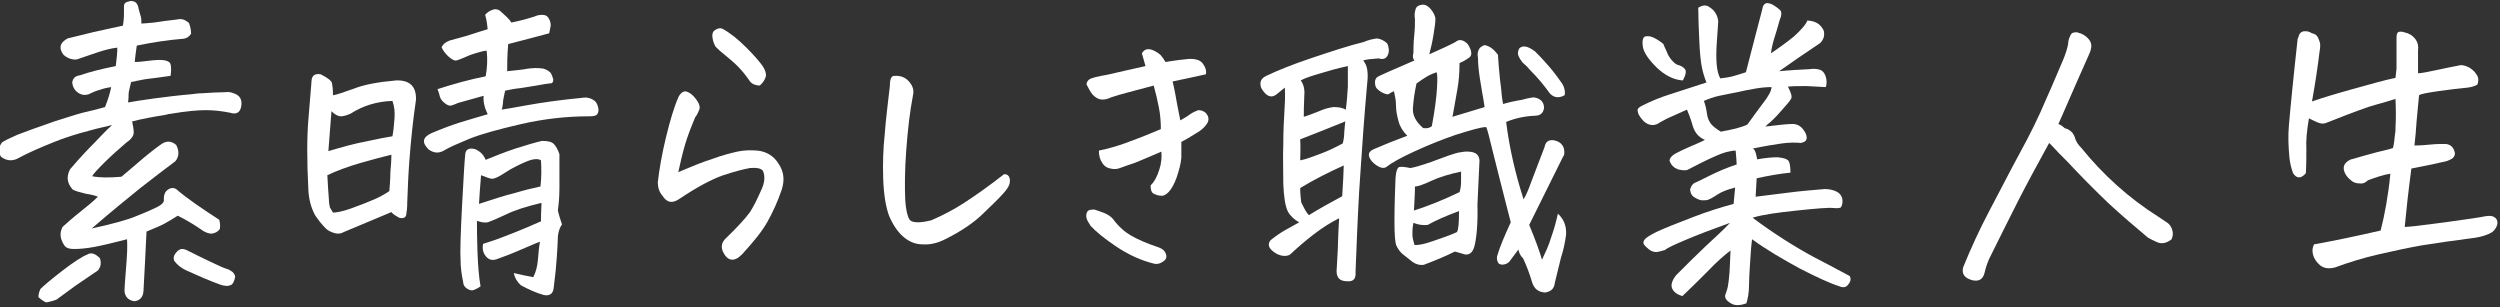
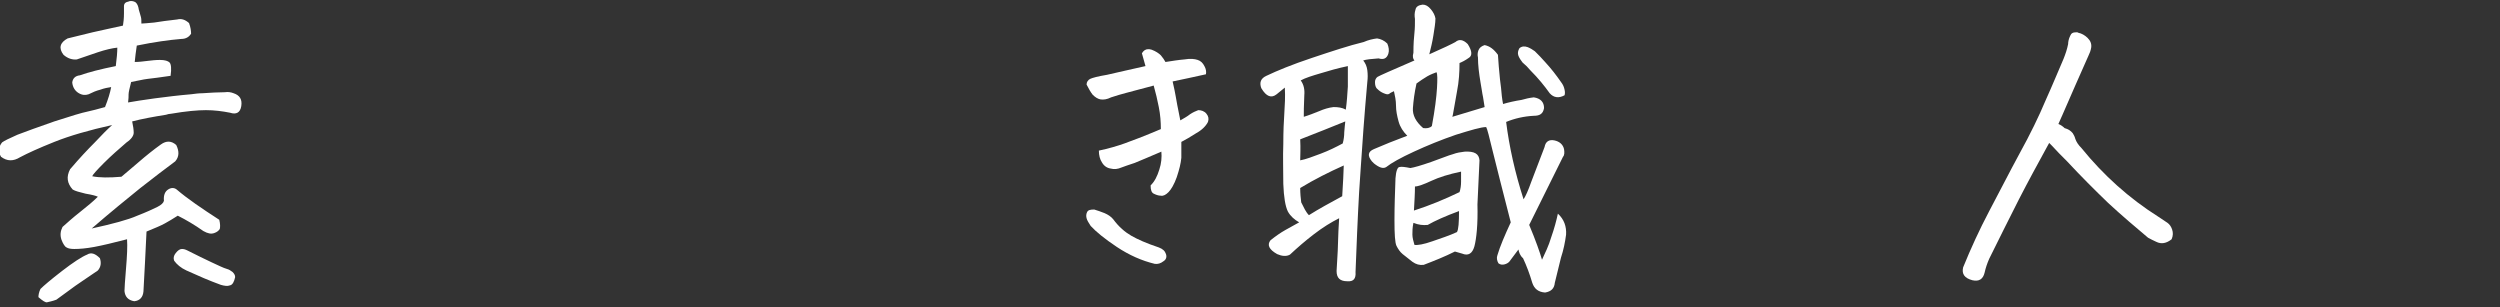
<svg xmlns="http://www.w3.org/2000/svg" version="1.1" id="レイヤー_1" x="0px" y="0px" width="488px" height="60px" viewBox="0 0 488 60" style="enable-background:new 0 0 488 60;" xml:space="preserve">
  <rect x="0" y="0" width="488" height="60" fill="#333333" stroke="none" />
  <style type="text/css">
	.st0{fill:#FFFFFF;}
</style>
  <g>
    <path class="st0" d="M21.7,17c-0.6,0.1-1.3,0.2-2.1,0.5c-0.8,0.2-1.5,0.5-2.3,0.9c-0.6,0.2-1.2,0.2-1.9-0.2   c-0.7-0.4-1.2-1.1-1.3-2.1c0.1-0.8,0.6-1.3,1.5-1.4c1.7-0.6,4-1.2,7-1.8c0.2-1.5,0.3-2.7,0.3-3.6c-1,0.1-2.3,0.4-3.8,0.9   c-1.5,0.5-2.9,1-4.1,1.4c-0.9,0.1-1.8-0.2-2.6-0.9c-1-1.3-0.7-2.4,0.8-3.2c1.6-0.4,3.2-0.8,4.9-1.2C19.8,5.9,21.8,5.5,24,5   c0.1-0.6,0.2-1.4,0.2-2.4c0-0.4,0-0.9,0-1.4c0-0.5,0.3-0.8,0.9-0.9c0.2-0.1,0.3-0.1,0.5-0.1c0.3,0,0.6,0.1,0.8,0.2   c0.4,0.3,0.6,0.8,0.7,1.5c0.2,0.6,0.3,1.1,0.4,1.4c0.1,0.3,0.1,0.8,0.1,1.3c0.4,0,1.3-0.1,2.5-0.2c1.2-0.2,2.7-0.4,4.5-0.6   c0.8-0.2,1.5,0,2.3,0.7c0.3,0.8,0.4,1.5,0.4,2.1c-0.4,0.6-1,1-1.9,1c-2.4,0.2-5.3,0.6-8.7,1.3c-0.2,1.2-0.3,2.3-0.4,3.2   c0.8,0,1.6-0.1,2.4-0.2c0.8-0.1,1.7-0.2,2.5-0.2c1,0,1.6,0.2,1.9,0.5c0.3,0.3,0.4,1.2,0.2,2.6c-2.1,0.3-3.5,0.5-4.5,0.6   c-0.9,0.1-2,0.4-3.2,0.6c-0.3,1.2-0.5,2-0.5,2.4S25.1,19.3,25,20c1.2-0.2,2.9-0.5,5.2-0.8c2.3-0.3,4.7-0.6,7.1-0.8   c0.8-0.1,1.5-0.2,2.2-0.2c1.6-0.1,3.1-0.2,4.4-0.2c0.6-0.1,1.2,0,1.7,0.2c1.2,0.4,1.7,1.2,1.5,2.5c-0.2,1.3-1,1.7-2.2,1.3   c-1.5-0.3-3.1-0.5-4.7-0.5s-3.9,0.2-6.8,0.7c-0.3,0-0.7,0.1-1,0.2c-2.5,0.4-4.7,0.8-6.6,1.3c0.2,0.9,0.3,1.7,0.3,2.2   c0,0.6-0.5,1.3-1.4,1.9c-1.5,1.3-3,2.6-4.4,4c-1.4,1.4-2.2,2.3-2.3,2.6c1.4,0.3,3.3,0.3,5.7,0.1c0.7-0.6,1.8-1.5,3.3-2.8   c1.5-1.3,3-2.5,4.4-3.5c1.1-0.8,2.1-0.7,3,0.1c0.6,1.2,0.6,2.3-0.2,3.2c-1.9,1.4-4.1,3.1-6.8,5.2c-2.6,2.1-5.8,4.7-9.5,7.9   c4.1-0.9,7.1-1.7,8.9-2.5c1.8-0.7,3.1-1.3,3.9-1.7c0.8-0.4,1.2-0.8,1.3-1.2c-0.1-1.1,0.2-1.8,0.8-2.2c0.6-0.4,1.2-0.4,1.7,0   c2.1,1.8,4.9,3.7,8.3,5.9c0.2,0.8,0.2,1.4,0.1,1.8c-0.2,0.3-0.5,0.6-1.1,0.8s-1.2,0.1-2.1-0.4c-1.7-1.2-3.4-2.2-5-3   c-0.9,0.6-1.8,1.1-2.5,1.5s-1.9,0.9-3.6,1.6c-0.1,2.3-0.2,4.4-0.3,6.1c-0.1,1.7-0.2,3.6-0.3,5.6c-0.1,1.1-0.7,1.8-1.8,1.9   c-1.2-0.2-1.8-0.9-1.9-2c0-0.5,0.1-2,0.3-4.4c0.2-2.4,0.3-4.3,0.2-5.7c-2.7,0.7-4.8,1.2-6.4,1.5s-2.9,0.4-3.9,0.4   c-0.7,0-1.2-0.1-1.5-0.3c-0.3-0.1-0.7-0.7-1-1.5c-0.3-0.9-0.2-1.7,0.2-2.5c0.9-0.8,2-1.8,3.4-2.9c1.4-1.1,2.6-2.1,3.5-3   c-0.4-0.2-1.2-0.4-2.4-0.6c-1.2-0.3-2-0.5-2.5-0.8c-1.1-1.2-1.3-2.5-0.5-4l0.1-0.1c1.7-2,3.3-3.7,4.7-5.1c1.4-1.5,2.5-2.6,3.4-3.4   c-4.5,1-8.3,2.1-11.3,3.3s-5.2,2.2-6.7,3c-1.3,0.8-2.5,0.8-3.7-0.1c-0.6-1-0.5-1.9,0.2-2.8c0.4-0.3,1.4-0.8,3-1.5   c1.6-0.6,4-1.5,7.2-2.6C14,22.6,16,22,17,21.8c0.9-0.2,2.1-0.5,3.5-0.9C21.1,19.4,21.5,18.1,21.7,17z M7.5,58c0-0.4,0.1-1,0.4-1.6   c0.6-0.6,2-1.8,4.2-3.5c2.2-1.7,3.9-2.8,4.9-3.2c0.8-0.5,1.6-0.2,2.5,0.7c0.3,0.9,0.2,1.7-0.4,2.4c-2.3,1.6-4.2,2.8-5.5,3.8   c-1.4,1-2.2,1.6-2.6,1.9c-0.8,0.3-1.4,0.4-1.8,0.5C8.9,59.1,8.3,58.7,7.5,58z M43.1,55.6c-1.1-0.4-2.1-0.8-3.3-1.3   c-1.1-0.5-2.3-1-3.4-1.5c-1.1-0.5-1.9-1.2-2.4-1.9c-0.2-0.5-0.1-1,0.3-1.5c0.4-0.5,0.8-0.8,1.2-0.8c0.4,0,0.7,0.1,1.1,0.3   c1.8,0.9,3.4,1.7,4.7,2.3c1.3,0.6,2.3,1.1,3,1.3c0.4,0.1,0.7,0.3,1.1,0.6c0.3,0.3,0.5,0.6,0.5,1c-0.2,0.9-0.5,1.5-1,1.6   C44.4,55.9,43.8,55.8,43.1,55.6z" />
-     <path class="st0" d="M76.4,41.4c-3.1,1.3-6.2,2.6-9.3,3.9c-0.5,0.3-1.1,0.4-1.8,0.2c-0.7-0.2-1.3-0.5-1.7-0.9   c-0.8-0.8-1.5-1.7-2.1-2.6c-0.8-1.5-1.2-3.1-1.3-4.8c-0.3-5.8-0.3-10.4,0-13.9c0.3-3.5,0.5-5.9,0.6-7.3c0-1.2,0.6-1.7,1.8-1.5   c1.4,0.7,2.1,1.3,2.2,1.7c0.1,0.5,0.2,1.3,0.2,2.4c0.7-0.1,2.1-0.6,4.1-1.3c2-0.8,4.8-1.3,8.2-1.6c2.7-0.1,4,1.2,3.9,3.8   c-0.6,4-1,8-1.3,12c-0.2,2.6-0.3,5.2-0.4,7.9c0,1.1-0.1,1.9-0.2,2.5c-0.1,0.6-0.6,0.8-1.4,0.6C77.2,42.1,76.7,41.8,76.4,41.4z    M65,41.5c0.6,0,1.8-0.2,3.5-0.8c1.7-0.6,3.2-1.2,4.6-1.8s2.3-1.2,2.9-1.6c0.1-1.3,0.2-2.4,0.2-3.6c0.1-1.2,0.2-2.4,0.2-3.5   c-1.6,0.4-3.6,0.9-6,1.6c-2.4,0.7-4.6,1.5-6.5,2.4c0.1,1.9,0.2,3.5,0.3,4.7c0,0.6,0.1,1.1,0.2,1.6C64.6,40.8,64.8,41.2,65,41.5z    M64.1,29.5c2.7-0.8,5.2-1.5,7.4-1.9c2.2-0.5,3.9-0.8,5.1-1c0.2-1,0.3-2.1,0.4-3.4c0.1-1.3,0-2.4-0.4-3.5c-3,0.1-5.7,0.9-8.2,2.5   c-1.1,0.5-1.9,0.6-2.4,0.4c-0.5-0.2-0.9-0.5-1.3-0.9C64.5,24.3,64.3,26.9,64.1,29.5z M85.4,17.4c3.1-1,6.3-1.9,9.4-2.5   c0.3-1.6,0.4-3.2,0.2-5c-0.5,0-1.2,0.2-2.2,0.5c-1,0.3-1.7,0.6-2.1,0.8c-0.7,0.3-1.2,0.5-1.6,0.6c-0.4,0.1-0.9-0.2-1.6-0.8   c-0.6-0.6-1.1-1.2-1.3-1.8c0.3-0.6,0.8-1,1.6-1.3c1.4-0.4,2.7-0.7,3.9-1.1C93,6.4,94.1,6,95.2,5.7c-0.1-0.9-0.2-1.8-0.5-2.8   c0.4-0.5,0.9-0.8,1.5-1c0.1,0,0.2-0.1,0.4-0.1c0.4,0,0.8,0.1,1.1,0.4c0.4,0.4,0.8,0.7,1.2,1.1c0.3,0.3,0.7,0.7,0.9,1.1   c1.5-0.3,3.1-0.7,4.6-1.2c0.4-0.2,0.9-0.3,1.4-0.3c0.5,0,0.9,0.1,1.2,0.5c0.4,0.6,0.5,1.1,0.5,1.6c-0.1,0.5-0.2,1-0.3,1.5   c-2.2,0.6-4.9,1.3-8,2.1c-0.2,2.3-0.2,4-0.2,5.3c1.8-0.2,3.1-0.3,4-0.5c0.9-0.1,1.9-0.2,3.1,0c0.6,0.2,1.2,0.5,1.5,1   c0.2,0.4,0.3,0.8,0.4,1.1c0,0.6-0.2,0.8-0.8,0.8c-0.3,0-0.5,0.1-0.8,0.1c-2.1,0.4-3.7,0.6-4.8,0.8c-1.1,0.1-2.1,0.3-3,0.5   c-0.2,0.8-0.3,1.5-0.4,2c0,0.5-0.1,1-0.2,1.5l-0.1,0.2c0.7-0.1,2.5-0.4,5.2-0.9c2.8-0.5,6.3-1,10.5-1.4c1-0.2,2,0.1,2.7,0.8   c0.4,0.6,0.6,1.3,0.5,1.9c-0.1,0.4-0.3,0.7-0.7,0.8c-0.4,0.1-0.7,0.1-1.1,0.1c-4.4,0-8.8,0.5-13.2,1.5c-4.3,1-7.7,1.9-10.2,2.9   c-2.4,1-4,1.7-4.8,2.2c-1.1,0.7-2.1,0.6-3.1-0.1l-0.1-0.1c-1.3-1.3-1.1-2.3,0.6-3.1c1.9-0.8,3.7-1.5,5.6-2.1   c1.9-0.6,3.7-1.1,5.4-1.6c-0.6-1.2-0.9-2.4-0.8-3.6c-1.5,0.4-3.2,0.9-5,1.4c-0.5,0.2-0.9,0.4-1.3,0.5c-0.4,0.1-0.8-0.1-1.2-0.4   c-0.4-0.3-0.8-0.7-1-1.2C85.8,18.5,85.6,17.9,85.4,17.4z M109.7,43.8c-0.5,0.7-0.7,1.5-0.8,2.3c0,0.9-0.1,2.2-0.2,3.9   c-0.1,1.7-0.3,3.7-0.6,6c-0.1,1.3-0.7,1.8-1.9,1.6c-1.5-0.4-3-1.1-4.5-1.9c-0.7-0.6-1.2-1.4-1.4-2.4c1.3,0.3,2.6,0.6,3.8,0.8   c0.5-1,0.8-2.1,0.9-3.4c0.1-1.2,0.2-2.4,0.4-3.5c-0.4,0.1-1.3,0.5-2.7,1.1s-3.2,1.4-5.5,2.2c-0.9,0.4-1.7,0.3-2.3-0.4   c-0.6-0.7-0.8-1.5-0.6-2.5c2.6-0.8,4.6-1.6,6.1-2.2c1.5-0.6,3.2-1.3,5.2-2.2c0-0.6,0-1.8,0.1-3.6c-2.9,0.7-5.2,1.4-7,2.3   c-1.7,0.8-2.9,1.3-3.5,1.5c-0.6,0.1-1.3,0-2.1-0.3c0,1.2,0,3.2,0.1,6c0.1,2.8,0.3,5.1,0.6,6.8c-0.4,0.3-0.8,0.5-1.3,0.7   s-0.9,0-1.4-0.3c-0.4-0.3-0.7-0.7-0.7-1.3c-0.3-1.4-0.5-2.8-0.5-4.3c-0.1-1.5,0-5,0.3-10.7c0.3-5.7,0.5-8.9,0.6-9.7   c0-1.1,0.7-1.5,1.9-1.2c1,0.4,1.7,1.1,2.1,2.1c1.7-0.7,3.7-1.5,5.8-2.2c2.2-0.7,3.9-1.2,5.2-1.5c1.2,0,1.9,0.2,2.3,0.6   c0.4,0.4,0.8,1.1,1.1,2c0,2.3,0,4.5,0,6.6s-0.2,3.6-0.3,4.4C109.1,42,109.4,42.9,109.7,43.8z M93.5,39.8c2.5-0.8,4.8-1.6,6.9-2.1   c2-0.6,3.7-1,5.1-1.3c0.2-1.7,0.2-3.4,0.1-5.1c-0.6-0.4-1.6-0.3-3,0.3c-1.4,0.6-2.8,1.3-4,2.1c-1.2,0.8-2.1,1.2-2.5,1.2   c-0.4,0-1.2-0.3-2.2-0.7C93.7,36.4,93.6,38.3,93.5,39.8z" />
-     <path class="st0" d="M148.9,33.3c-0.5-0.5-1.3-0.6-2.5-0.5c-1.1,0.2-2.8,0.6-5.2,1.4c-2.3,0.8-5.1,2.3-8.4,4.5   c-1.5,1.1-2.6,0.9-3.5-0.5c-0.6-0.7-0.9-1.6-0.9-2.6c0.3-2.6,0.8-5.5,1.6-8.8c0.8-3.3,1.6-6,2.5-8c0.5-0.8,1-1.1,1.6-0.9   s1.2,0.7,1.8,1.5c0.6,0.8,0.8,1.5,0.6,2c-0.2,0.5-0.4,1-0.8,1.5c-0.8,1.9-1.5,3.7-2,5.4c-0.5,1.7-0.9,3.5-1.3,5.3   c2.6-1.1,4.8-2,6.7-2.6c1.9-0.7,3.5-1.1,4.8-1.4c1.3-0.3,2.7-0.3,4-0.2c1.8,0.2,3.2,1.1,4.1,2.6c1,1.5,1.2,3.1,0.6,5   c-0.8,2.4-1.8,4.5-2.8,6.3c-1,1.8-2.7,3.9-5,6.4c-1.5,1.5-2.8,1.3-3.7-0.6c-0.4-1-0.2-1.8,0.5-2.5c2.4-2.3,4-4.1,4.8-5.2   c0.7-1.1,1.4-2.5,2.1-4.1C149.3,35.7,149.4,34.4,148.9,33.3z M141,5.6c1.5,0.8,3.1,2.1,4.7,3.7c1.6,1.6,2.6,2.8,3.1,3.5   c0.5,0.7,0.8,1.5,0.7,2.1c-0.2,0.7-0.6,1.3-1.2,1.8c-0.8,0-1.5-0.3-1.9-0.8c-1.2-1.8-2.6-3.3-4.1-4.5c-1.5-1.2-2.4-2-2.7-2.4   c-0.2-0.4-0.4-0.9-0.5-1.5c-0.1-0.6-0.1-1.1,0.3-1.5c0.4-0.3,0.8-0.5,1.3-0.5C140.8,5.6,140.9,5.6,141,5.6z" />
-     <path class="st0" d="M184.5,46.7c-1.4,0.7-2.8,1.1-4.4,1c-1.5,0-2.8-0.6-3.9-1.6s-2-2.4-2.7-4.1c-0.6-1.7-1-4.1-1.1-7.1   s0-5.9,0.3-8.7c0.2-2.8,0.6-5.9,1-9.4c0-0.8,0.1-1.5,0.4-1.8c0.2-0.2,0.4-0.2,0.8-0.2c0.2,0,0.5,0,0.9,0.1c0.8,0.2,1.5,0.7,2,1.5   c0.5,0.7,0.6,1.5,0.4,2.3c-0.6,3.1-1,6.6-1.3,10.6s-0.3,7.2-0.2,9.7c0.1,1.8,0.4,3.1,0.8,3.8c0.4,0.7,1.9,0.8,4.3,0.2   c2.3-1,4.4-2.1,6.4-3.4c2-1.3,4.6-3.1,7.8-5.6c0.4,0,0.7,0.1,0.9,0.4c0.2,0.3,0.3,0.7,0.2,1.2c0,0.5-0.4,1.2-1.2,2.1   c-0.8,0.9-2.1,2.2-3.9,3.9C190.2,43.4,187.7,45.1,184.5,46.7z" />
    <path class="st0" d="M225.4,51.5c-2.5-0.6-5-1.7-7.4-3.3c-2.4-1.6-4.1-3-5.1-4.1c-0.4-0.6-0.7-1.1-0.8-1.5   c-0.1-0.4-0.1-0.8,0.1-1.2s0.6-0.5,1.4-0.5c0.6,0.2,1.3,0.4,2,0.7c0.7,0.3,1.3,0.7,1.7,1.2c1.1,1.5,2.3,2.5,3.5,3.2   c1.2,0.7,3,1.5,5.4,2.3c0.8,0.3,1.2,0.7,1.4,1.3c0.2,0.6,0,1.1-0.5,1.4C226.6,51.4,226,51.6,225.4,51.5z M226.7,29.6   c-2.3,1-4,1.7-5.2,2.2c-1.2,0.4-2.1,0.7-2.6,0.9c-0.7,0.3-1.4,0.4-2.1,0.2c-0.7-0.1-1.3-0.5-1.7-1.2c-0.4-0.6-0.6-1.4-0.6-2.3   c1.9-0.4,3.6-0.9,5-1.4c1.4-0.5,3.8-1.4,7.1-2.8c0-1.4-0.1-2.8-0.4-4.3s-0.6-2.8-1-4.2c-0.6,0.2-1.6,0.4-3,0.8   c-1.4,0.4-3.2,0.8-5.3,1.5c-0.8,0.4-1.5,0.5-2.1,0.4c-0.5-0.1-1-0.4-1.5-0.9c-0.4-0.5-0.8-1.2-1.2-2c0-0.5,0.3-0.9,0.7-1.1   c0.4-0.2,1.5-0.5,3.3-0.8c1.8-0.4,4.3-1,7.5-1.7c-0.2-0.7-0.4-1.5-0.7-2.5c0.3-0.5,0.7-0.8,1.2-0.8c0.2,0,0.4,0,0.7,0.1   c0.8,0.3,1.4,0.7,1.8,1.1c0.4,0.5,0.7,0.9,0.9,1.3c1.3-0.2,2.5-0.4,3.7-0.5c1.2-0.2,2-0.1,2.6,0.1c0.6,0.2,1,0.6,1.3,1.2   c0.3,0.5,0.4,1.1,0.3,1.6c-2.3,0.5-4.5,1-6.5,1.4c0.3,1.3,0.5,2.3,0.6,2.9c0.1,0.7,0.4,2.2,0.9,4.7c0.7-0.4,1.4-0.8,1.9-1.2   c0.6-0.4,1.1-0.6,1.6-0.8c0.6,0,1.2,0.2,1.6,0.7c0.4,0.5,0.5,1,0.3,1.6c-0.4,0.8-1.2,1.6-2.3,2.2c-1.1,0.7-2.1,1.3-2.9,1.7   c0,1,0,2,0,3.1c-0.1,1.1-0.4,2.3-0.9,3.8c-0.5,1.4-1.1,2.4-1.6,2.9c-0.5,0.5-1,0.8-1.5,0.7c-0.5,0-1-0.2-1.4-0.4   c-0.4-0.2-0.6-0.7-0.6-1.6c0.8-0.8,1.3-1.8,1.7-3.1C226.7,31.9,226.8,30.7,226.7,29.6z" />
    <path class="st0" d="M261.4,42.6c-1.6,0.8-3.2,1.8-4.9,3.1c-1.7,1.3-3.2,2.6-4.7,4c-0.7,0.4-1.6,0.3-2.5-0.1   c-1.6-0.9-2-1.8-1.3-2.7c1-0.8,2-1.5,2.9-2c0.9-0.5,1.8-1,2.7-1.5c-0.9-0.5-1.7-1.2-2.2-2.1c-0.5-1-0.8-2.8-0.9-5.4   c0-2.7-0.1-5.3,0-7.8c0-2.5,0.1-4.5,0.2-6c0.1-1.6,0.2-3.2,0.1-5l-1.6,1.3c-1,0.8-2,0.5-3-1.2c-0.4-1.1-0.1-1.9,1-2.4   c2.1-1,5-2.2,8.9-3.5c3.9-1.3,7.2-2.4,10.1-3.1c0.9-0.4,1.8-0.6,2.6-0.7c0.7,0.1,1.4,0.4,2,1c0.3,0.7,0.4,1.4,0.2,2   c-0.3,0.9-0.9,1.2-1.9,0.9c-1.4,0.1-2.4,0.2-3,0.4c0.4,0.5,0.7,1.1,0.8,1.9s0.1,1.5,0,2.3c-0.6,6.7-1,12.4-1.3,17   c-0.1,1.7-0.2,3.2-0.3,4.5c-0.3,5.3-0.5,10.5-0.7,15.6c0.1,1.3-0.4,1.9-1.6,1.8c-1.4,0-2.1-0.6-2.1-2c0.2-3.2,0.3-5.2,0.3-6.1   C261.2,45.9,261.3,44.5,261.4,42.6z M262.7,21.4c0.2-1.4,0.3-2.9,0.4-4.5c0-1.6,0-2.9,0-4c-1.9,0.4-3.7,0.9-5.3,1.4   c-1.7,0.5-3,0.9-3.9,1.4c0.6,0.8,0.8,1.8,0.7,2.9c-0.1,2-0.1,3.4-0.1,4.2c1-0.3,2-0.7,3-1.1c0.9-0.4,1.9-0.7,2.8-0.8   C261.2,20.9,262,21,262.7,21.4z M253.8,31.3c1.1-0.2,2.4-0.7,4-1.3c1.6-0.6,3-1.3,4.3-2c0.2-0.7,0.3-1.5,0.3-2.2   c0.1-0.8,0.1-1.5,0.2-2.1c-2.7,1.1-5.7,2.3-8.8,3.5C253.9,29,253.8,30.4,253.8,31.3z M255.5,42c1.9-1.2,4.1-2.4,6.5-3.7l0.2-3.5   l0.1-2.5c-2.9,1.3-5.7,2.7-8.5,4.4c0,1.1,0.1,2,0.2,2.8C254.5,40.5,254.9,41.4,255.5,42z M296.4,48.7c-0.6,0.8-1.2,1.6-1.8,2.4   c-0.2,0.2-0.5,0.4-0.9,0.5c-0.4,0.1-0.8,0.1-1.2-0.2c-0.3-0.5-0.4-1.1-0.2-1.6c0.5-1.7,1.4-3.8,2.6-6.4c-1.6-6.3-2.8-10.9-3.5-13.8   c-0.7-2.9-1.1-4.5-1.3-4.8c-1,0-3,0.6-5.9,1.5c-2.9,1-5.6,2.1-8.2,3.3c-2.6,1.2-4.4,2.2-5.4,3c-0.6,0.4-1.4,0.1-2.4-0.7l-0.4-0.4   c-0.9-1.1-0.8-1.9,0.4-2.4c1.5-0.6,2.8-1.2,3.9-1.6s2-0.8,2.6-1c-0.8-0.8-1.4-1.7-1.7-2.8c-0.3-1.1-0.5-2.1-0.5-3.1   c0-1-0.2-1.9-0.4-2.8c-0.4,0.2-0.7,0.3-0.9,0.5c-0.3,0.2-0.6,0.1-1.1-0.1c-0.5-0.2-0.9-0.5-1.2-0.8c-0.4-0.3-0.5-0.8-0.5-1.4   c0-0.4,0.2-0.8,0.5-1c0.3-0.2,2.8-1.3,7.2-3.2c-0.3-0.3-0.4-0.8-0.2-1.5c0-1.7,0.1-3,0.2-3.9c0.1-0.9,0.1-1.8,0.1-2.7   c-0.1-0.6-0.1-1.2,0.1-1.8c0.1-0.6,0.6-0.9,1.4-1c0.6,0,1.1,0.3,1.6,0.9c0.5,0.6,0.8,1.2,0.9,1.8c0,0.9-0.2,2-0.4,3.3   c-0.2,1.3-0.5,2.5-0.8,3.7c2.7-1.2,4.4-2,5.1-2.4c0.7-0.6,1.5-0.5,2.4,0.4c0.9,1.4,0.9,2.3,0.2,2.7c-0.7,0.5-1.3,0.8-1.8,1   c0,1.7-0.1,3.6-0.5,5.6c-0.3,1.8-0.6,3.3-0.8,4.5l-0.1,0.4c2.1-0.6,4.2-1.3,6.3-1.9c-0.1-0.6-0.2-1.3-0.3-1.9   c-0.2-0.9-0.3-1.9-0.5-2.9c-0.3-1.8-0.5-3.4-0.5-4.9c-0.1-0.4-0.1-0.9,0.1-1.4c0.2-0.5,0.6-0.8,1.2-1c1,0.2,1.8,0.8,2.6,1.9   c0.1,1.4,0.2,3,0.4,4.8c0.1,0.5,0.1,1.1,0.2,1.6c0.1,1.2,0.2,2.2,0.4,3.2c1-0.3,2.3-0.6,3.6-0.8c0.7-0.2,1.5-0.4,2.4-0.5   c1.3,0.2,2,0.9,2,2.1c-0.2,1.1-0.8,1.5-2,1.5c-1.9,0.1-3.7,0.5-5.4,1.2c0.6,4.8,1.7,9.8,3.4,15.1c0.4-0.6,0.9-1.7,1.5-3.4l2.6-6.8   c0.2-1.1,0.9-1.5,1.9-1.3s1.7,0.8,1.9,1.7c0.1,0.6,0.1,1.2-0.2,1.5c-1.9,3.8-4.1,8.3-6.6,13.3c1.3,3.1,2.1,5.4,2.5,6.8   c0.6-1.3,1.3-2.7,1.8-4.4c0.6-1.7,1-3.2,1.3-4.6c1.2,1.1,1.7,2.5,1.6,4.1c-0.2,1.5-0.5,3-1,4.5c-0.4,1.6-0.8,3.2-1.2,4.9   c-0.1,1.1-0.7,1.7-1.9,1.9c-1.3-0.1-2.1-0.7-2.5-1.9c-0.5-1.7-1.1-3.3-1.8-4.8C296.7,49.9,296.5,49.2,296.4,48.7z M287.8,48.1   c-0.4,1.4-1.2,1.9-2.4,1.4l-1.4-0.4c-2,1-4,1.8-6.1,2.6c-0.8,0.1-1.5-0.1-2.2-0.6c-0.6-0.5-1.3-1-1.9-1.5c-0.5-0.4-0.9-1-1.2-1.6   c-0.3-0.6-0.4-2.3-0.4-5c0-2.7,0.1-5.4,0.2-8.2c0.1-1.4,0.4-2.2,0.8-2.2c0.4-0.1,1.1,0,2.1,0.2c0.7-0.1,2.1-0.5,4.1-1.2   c2-0.7,3.4-1.3,4.2-1.5c0.8-0.3,1.5-0.4,2.3-0.5c1.9-0.1,2.8,0.4,2.9,1.7c-0.1,1.8-0.2,4.6-0.4,8.6   C288.5,43.8,288.2,46.6,287.8,48.1z M284.8,41.2c-2.7,1-4.7,1.9-6.1,2.7c-0.9,0.1-1.8,0-2.8-0.4c-0.2,0.9-0.2,1.7-0.2,2.3   c0,0.6,0.2,1.3,0.4,2c0.6,0.1,1.8-0.1,3.5-0.7s3.3-1.1,4.8-1.8C284.7,44.8,284.8,43.4,284.8,41.2z M277.8,25c0.7,0.1,1.3,0,1.7-0.4   c0.6-3.2,0.9-5.7,1-7.4c0.1-1.7,0.1-2.8-0.1-3.1c-0.5,0.2-1.1,0.4-1.8,0.8c-0.7,0.4-1.4,0.9-2.1,1.4c-0.4,1.8-0.6,3.4-0.7,4.8   C275.7,22.5,276.4,23.8,277.8,25z M285.2,33.5c-2.4,0.5-4.3,1.1-5.8,1.8c-1.5,0.7-2.6,1.1-3.2,1.1c0,1.4-0.1,2.9-0.2,4.7   c3.1-1,6-2.2,8.9-3.6c0.2-0.6,0.3-1.3,0.3-2C285.2,34.9,285.2,34.2,285.2,33.5z M305.4,18.6c-1.1,0.6-2.1,0.5-2.9-0.4   c-1-1.4-2.2-2.9-3.8-4.5c-0.4-0.5-0.9-1-1.5-1.5c-0.3-0.4-0.6-0.8-0.8-1.3c-0.2-0.5-0.1-1,0.2-1.5c0.5-0.4,1-0.4,1.6-0.2   c0.5,0.2,1,0.5,1.4,0.8c0.7,0.7,1.4,1.4,2,2.1c1.2,1.3,2.2,2.6,3.1,3.9c0.4,0.5,0.6,1,0.7,1.5C305.5,17.9,305.5,18.3,305.4,18.6z" />
-     <path class="st0" d="M343,31.1c1.7-0.3,3-0.4,4-0.4c0.8,0.1,1.5,0.2,1.9,0.5c0.4,0.2,0.6,1.1,0.6,2.5c-2.1,0.2-4.3,0.6-6.6,1.1   l-0.2,3.6l6.4-0.8c2.3-0.3,4.7-0.5,7.1-0.7c0.9,0,1.7,0.2,2.3,0.5c0.6,0.3,0.9,0.7,1.1,1.3c0.1,0.6,0.1,1.1-0.2,1.7   c-0.1,0.2-0.6,0.3-1.6,0.2c-0.9-0.1-3.3,0.1-7.1,0.5c-3.8,0.4-6.7,0.8-8.6,1.4c4.3,3.2,8.3,5.7,12,7.7c3.7,1.9,6,3.2,7,3.7   c0.2,0.5,0.2,1-0.3,1.6c-0.4,0.6-1,0.7-1.7,0.4c-1.9-0.6-4.5-1.8-7.8-3.5c-3.3-1.8-6.4-3.6-9.3-5.7c-0.2,1.6-0.3,3.2-0.4,4.9   c-0.1,1.7-0.2,3.1-0.2,4.3c0,1.2-0.2,2.3-0.5,3.3c-1.3,0.5-2.4,0.5-3.2-0.1c-0.8-0.5-1.1-1.1-0.9-1.6c0.2-0.6,0.4-1.1,0.5-1.7   c0.1-0.6,0.2-1.4,0.3-2.6c0.1-1.2,0.1-2.6,0.2-4.3c-1.2,0.9-2.7,2.2-4.5,4.1c-1.8,1.8-3.4,3.4-4.9,4.8c-1-0.3-1.7-0.8-2-1.5   c-0.3-0.7,0-1.6,0.8-2.6c2.1-2.1,4-4,5.7-5.6s3.4-3.1,4.8-4.6c-3.6,1.3-6.5,2.4-8.6,3.3s-3.5,1.5-4.1,2c-0.6,0.2-1.1,0.3-1.6,0.4   c-0.5,0-1-0.1-1.5-0.5c-0.5-0.4-0.8-0.7-1-1c-0.2-0.3-0.1-0.6,0.1-0.9c0.2-0.3,1-0.9,2.5-1.6c1.5-0.7,3.8-1.6,6.9-2.8   c3.1-1.2,5.8-2,8-2.6l0.3-3.2c-1.5,0.4-2.6,0.8-3.5,1.4c-0.9,0.6-1.5,0.9-1.8,1c-0.3,0.1-0.7,0.1-1.1,0.1c-0.4,0-0.9-0.2-1.4-0.5   c-0.6-0.3-0.9-0.8-1-1.6c0.2-0.7,0.5-1.1,0.9-1.3c0.5-0.2,1.5-0.7,3.1-1.5c1.6-0.8,3.3-1.5,5.1-2.1c0-0.5-0.1-1.4-0.2-2.7   c-1.1,0-2.5,0.4-4,1.1c-1.6,0.7-3.4,1.6-5.5,2.7c-0.6,0.1-1.3,0-1.9-0.2c-0.7-0.3-1.2-0.8-1.5-1.6c0-0.5,0.4-1,1.1-1.4   c0.7-0.4,1.6-0.8,2.7-1.3c1.1-0.5,2.2-0.9,3.1-1.4c-1.2-0.5-2-1.4-2.4-2.8s-0.8-2.4-1.1-3.1c-1.6,0.7-2.9,1.3-3.8,1.7   c-0.9,0.5-1.6,0.8-1.8,1c-0.9,0.5-1.9,0.4-2.8-0.4c-0.6-0.6-0.9-1.1-1.1-1.5c-0.1-0.4-0.2-0.7-0.1-0.9c0.1-0.2,0.4-0.5,1.1-0.8   c1.6-0.8,3.3-1.5,5.2-2.1c1.9-0.6,4.3-1.4,7.1-2.3c-0.4-1-0.7-2-0.9-3c-0.2-1-0.4-2.8-0.5-5.2c-0.1-2.4-0.2-4.6-0.2-6.4   c0.8-0.5,1.6-0.6,2.2-0.1c1,0.6,1.6,1.6,1.7,2.8c-0.1,1.4-0.2,2.9-0.3,4.4c-0.1,1.5-0.1,2.9,0,4c0.1,1.1,0.3,2,0.7,2.7   c0.8-0.1,1.6-0.2,2.4-0.4c0.8-0.2,1.6-0.5,2.6-0.8c1-3.8,1.7-6.5,2.1-8.1l1.1-4.2c0.1-0.8,0.5-1.2,1-1.2c0.2,0,0.6,0.1,1,0.3   c0.7,0.4,1.2,0.8,1.5,1.1c0.3,0.3,0.3,1-0.1,1.9c-0.4,1.5-0.8,2.7-1.1,3.7c-0.3,1-0.5,1.9-0.6,2.8c1.5-1,3-2.1,4.5-3.3   c1.4-1.3,2.3-2.3,2.6-3.1c1.6,0.1,2.6,0.7,3.2,2c0.2,0.9,0,1.7-0.7,2.4c-3.3,2.2-5.9,4-8,5.5c2-0.2,4-0.3,5.9-0.4   c0.7-0.1,1.3-0.1,2,0.1c0.6,0.2,1,0.7,1.2,1.4c0.2,0.7,0.2,1.4,0,2c-1.2-0.1-2.5-0.1-3.8-0.2c-1.3,0-2.5,0-3.6,0.1   c0.6,1.2,0.9,2,0.6,2.4c-0.2,0.4-0.8,1.1-1.7,2.1c-0.6,0.7-1.4,1.6-2.4,2.5c-0.3,0.2-0.6,0.5-0.9,0.8c2.5-0.3,4.3-0.5,5.3-0.5   c1.2,0,2,0.7,2.6,1.9c0.4,1.1,0.1,1.6-1,1.8c-1-0.1-2.3-0.1-3.7,0.1c-1.4,0.2-3.3,0.5-5.7,1C342.6,29.1,342.8,30,343,31.1z    M328.5,15.7c-1.8-0.1-3.5-1-5.1-2.5c-1.6-1.6-2.5-2.9-2.7-4c-0.2-1.3,0-2,0.5-2.1c0.6-0.1,1.1,0,1.7,0.3c0.6,0.3,1.2,0.7,1.8,1.2   c0.2,0.6,0.6,1.3,0.9,2.1c0.4,0.7,0.9,1.4,1.7,1.9c0.8,0.2,1.3,0.5,1.6,0.9C329.2,13.8,329.1,14.6,328.5,15.7z M332.6,19.7   c0.3,0.8,0.5,1.7,0.6,2.5c0.1,0.8,0.4,1.5,0.8,2c0.4,0.5,1.1,1,1.9,1.5c2.2-0.4,4-0.8,5.2-1.4c0.9-1.3,1.9-2.6,3-4.1   c1.1-1.4,1.7-2.5,1.7-3.2c-1,0-2.1,0.1-3.2,0.3c-1.1,0.2-2.3,0.4-3.5,0.7c-1.2,0.2-2.4,0.5-3.5,0.7   C334.6,18.9,333.5,19.3,332.6,19.7z" />
    <path class="st0" d="M400,27.9l-0.6,1.1c-1.7,3.1-3.5,6.4-5.3,9.9c-2,3.9-3.9,7.8-5.8,11.6c-0.4,0.9-0.7,1.8-0.9,2.7   c-0.3,1.3-1.1,1.8-2.4,1.5c-1.5-0.4-2.1-1.2-1.8-2.5c1.5-3.7,3.2-7.4,5.1-11c1.4-2.7,2.9-5.5,4.4-8.4c0.5-0.9,1-1.9,1.5-2.8   c2.1-3.8,3.8-7.3,5.1-10.4c1.4-3.1,2.5-5.8,3.5-8.1c0.4-1,0.7-1.9,0.9-2.9c0-0.4,0.1-1,0.4-1.6c0.2-0.5,0.5-0.7,1.2-0.7   c0.1,0,0.3,0,0.4,0.1c0.6,0.1,1.3,0.5,1.8,1c0.6,0.6,0.8,1.2,0.7,1.9c-0.1,0.6-0.3,1.1-0.5,1.5c-1.7,3.8-3.4,7.7-5.1,11.6   c-0.3,0.6-0.5,1.2-0.8,1.8c0.5,0.2,0.9,0.5,1.2,0.8c0.7,0.2,1.2,0.5,1.6,1c0.2,0.3,0.4,0.7,0.5,1.1c0.2,0.6,0.6,1.2,1.2,1.8   c4.3,5.3,9.3,9.8,15,13.4c0.6,0.4,1.2,0.8,1.8,1.2c0.4,0.3,0.7,0.7,0.9,1.3c0.2,0.6,0.2,1.2-0.1,1.9c-1,0.8-2,1-3,0.5   c-0.7-0.3-1.2-0.6-1.6-0.8c-2.5-2.1-5.1-4.3-7.8-6.8c-2.6-2.5-5.3-5.2-8-8.1c-1.1-1.1-2.1-2.1-3-3.1L400,27.9z" />
-     <path class="st0" d="M467.6,19.3c-0.9,0.3-2.2,0.7-3.7,1.1c-1.6,0.4-4.8,1.6-9.6,3.5c-0.6,0.3-1.2,0.3-1.9,0   c-0.7-0.3-1.3-0.6-1.7-0.8c-0.4,2.4-0.6,4.4-0.5,6c0,1.6,0,3.2-0.1,4.7c-0.9,1.1-1.8,1.1-2.5,0c-0.4-1.1-0.6-2.1-0.7-3   c-0.2-2.1-0.3-4.2-0.1-6.4c0.2-2.1,0.4-4.6,0.7-7.4c0.3-2.8,0.6-5.9,1-9.4c0.1-0.2,0.2-0.5,0.3-0.8c0.1-0.3,0.4-0.6,0.9-0.7h0.4   c0.4,0,0.7,0.1,1.2,0.4c0.6,0.1,1,0.4,1.2,0.9c0.2,0.5,0.4,0.9,0.4,1.3c0,0.4,0,0.8-0.1,1.2c-0.4,3.3-0.9,6.6-1.5,9.9   c1.7-0.6,4.3-1.4,7.9-2.4c3.6-1,6.4-1.8,8.4-2.2l0.2-1.8c0-0.4,0-2.4,0-6.1c0-0.7,0.2-1.1,0.6-1.1c0.4-0.1,0.9,0.1,1.6,0.3   c0.7,0.3,1.2,0.7,1.6,1.3c0.4,0.6,0.5,1.3,0.4,2.1v4.4c0.5,0,1.7-0.2,3.5-0.6c1.8-0.4,3.4-0.7,4.9-1c1,0.1,1.9,0.5,2.7,1.4   c0.3,0.4,0.5,0.7,0.6,1c0.1,0.3,0.1,0.8-0.1,1.4c-0.5,0.3-1.1,0.5-1.9,0.6c-1.9,0.2-3.8,0.4-5.8,0.7c-2,0.3-3.3,0.5-3.7,0.8   c-0.2,1.7-0.3,3.5-0.5,5.3c-0.1,1.5-0.2,2.9-0.4,4.5c1.2,0,2.3-0.1,3.3-0.2c1-0.1,2-0.1,2.8-0.1c1,0.1,1.6,0.7,1.8,1.8   c0,0.5-0.2,0.8-0.6,1.1c-0.4,0.2-0.8,0.4-1.2,0.5c-2.3,0.5-4.5,1-6.7,1.4c-0.6,4.5-1,8.3-1.3,11.4c0.8,0,3.3-0.3,7.8-0.9   c4.4-0.6,7.1-1,8-1.2c0.7-0.1,1.3-0.1,1.7,0.2c0.4,0.2,0.6,0.6,0.6,1.1c0,0.6-0.4,1.3-1,1.8c-1,0.6-2.1,0.9-3.3,1.1   c-4.6,0.6-8.1,1.1-10.5,1.5c-2.3,0.4-5.1,1-8.2,1.7c-3.1,0.7-6,1.6-8.7,2.6c-1.2,0.3-2.1,0.2-2.9-0.4c-0.7-0.6-1.2-1.3-1.4-2.1   c-0.2-0.8-0.1-1.4,0.2-2c3.9-0.7,8.2-1.6,13-2.7c0.8-3.1,1.5-6.9,1.9-11.1c-1.3,0.2-2.8,0.7-4.4,1.3c-0.4,0.4-0.9,0.7-1.6,0.6   c-0.7,0-1.3-0.2-1.8-0.7c-0.5-0.4-0.9-0.9-1.1-1.4c-0.4-0.9-0.2-1.6,0.4-2.1c0.2-0.2,0.5-0.3,0.8-0.5h0.1c2.1-0.6,3.8-1.1,5-1.4   c1.2-0.3,2.2-0.5,3.1-0.8c0.2-0.7,0.3-1.6,0.4-2.7c0.1-0.4,0.1-0.8,0.1-1.3C467.7,23.3,467.7,21.4,467.6,19.3z" />
  </g>
</svg>